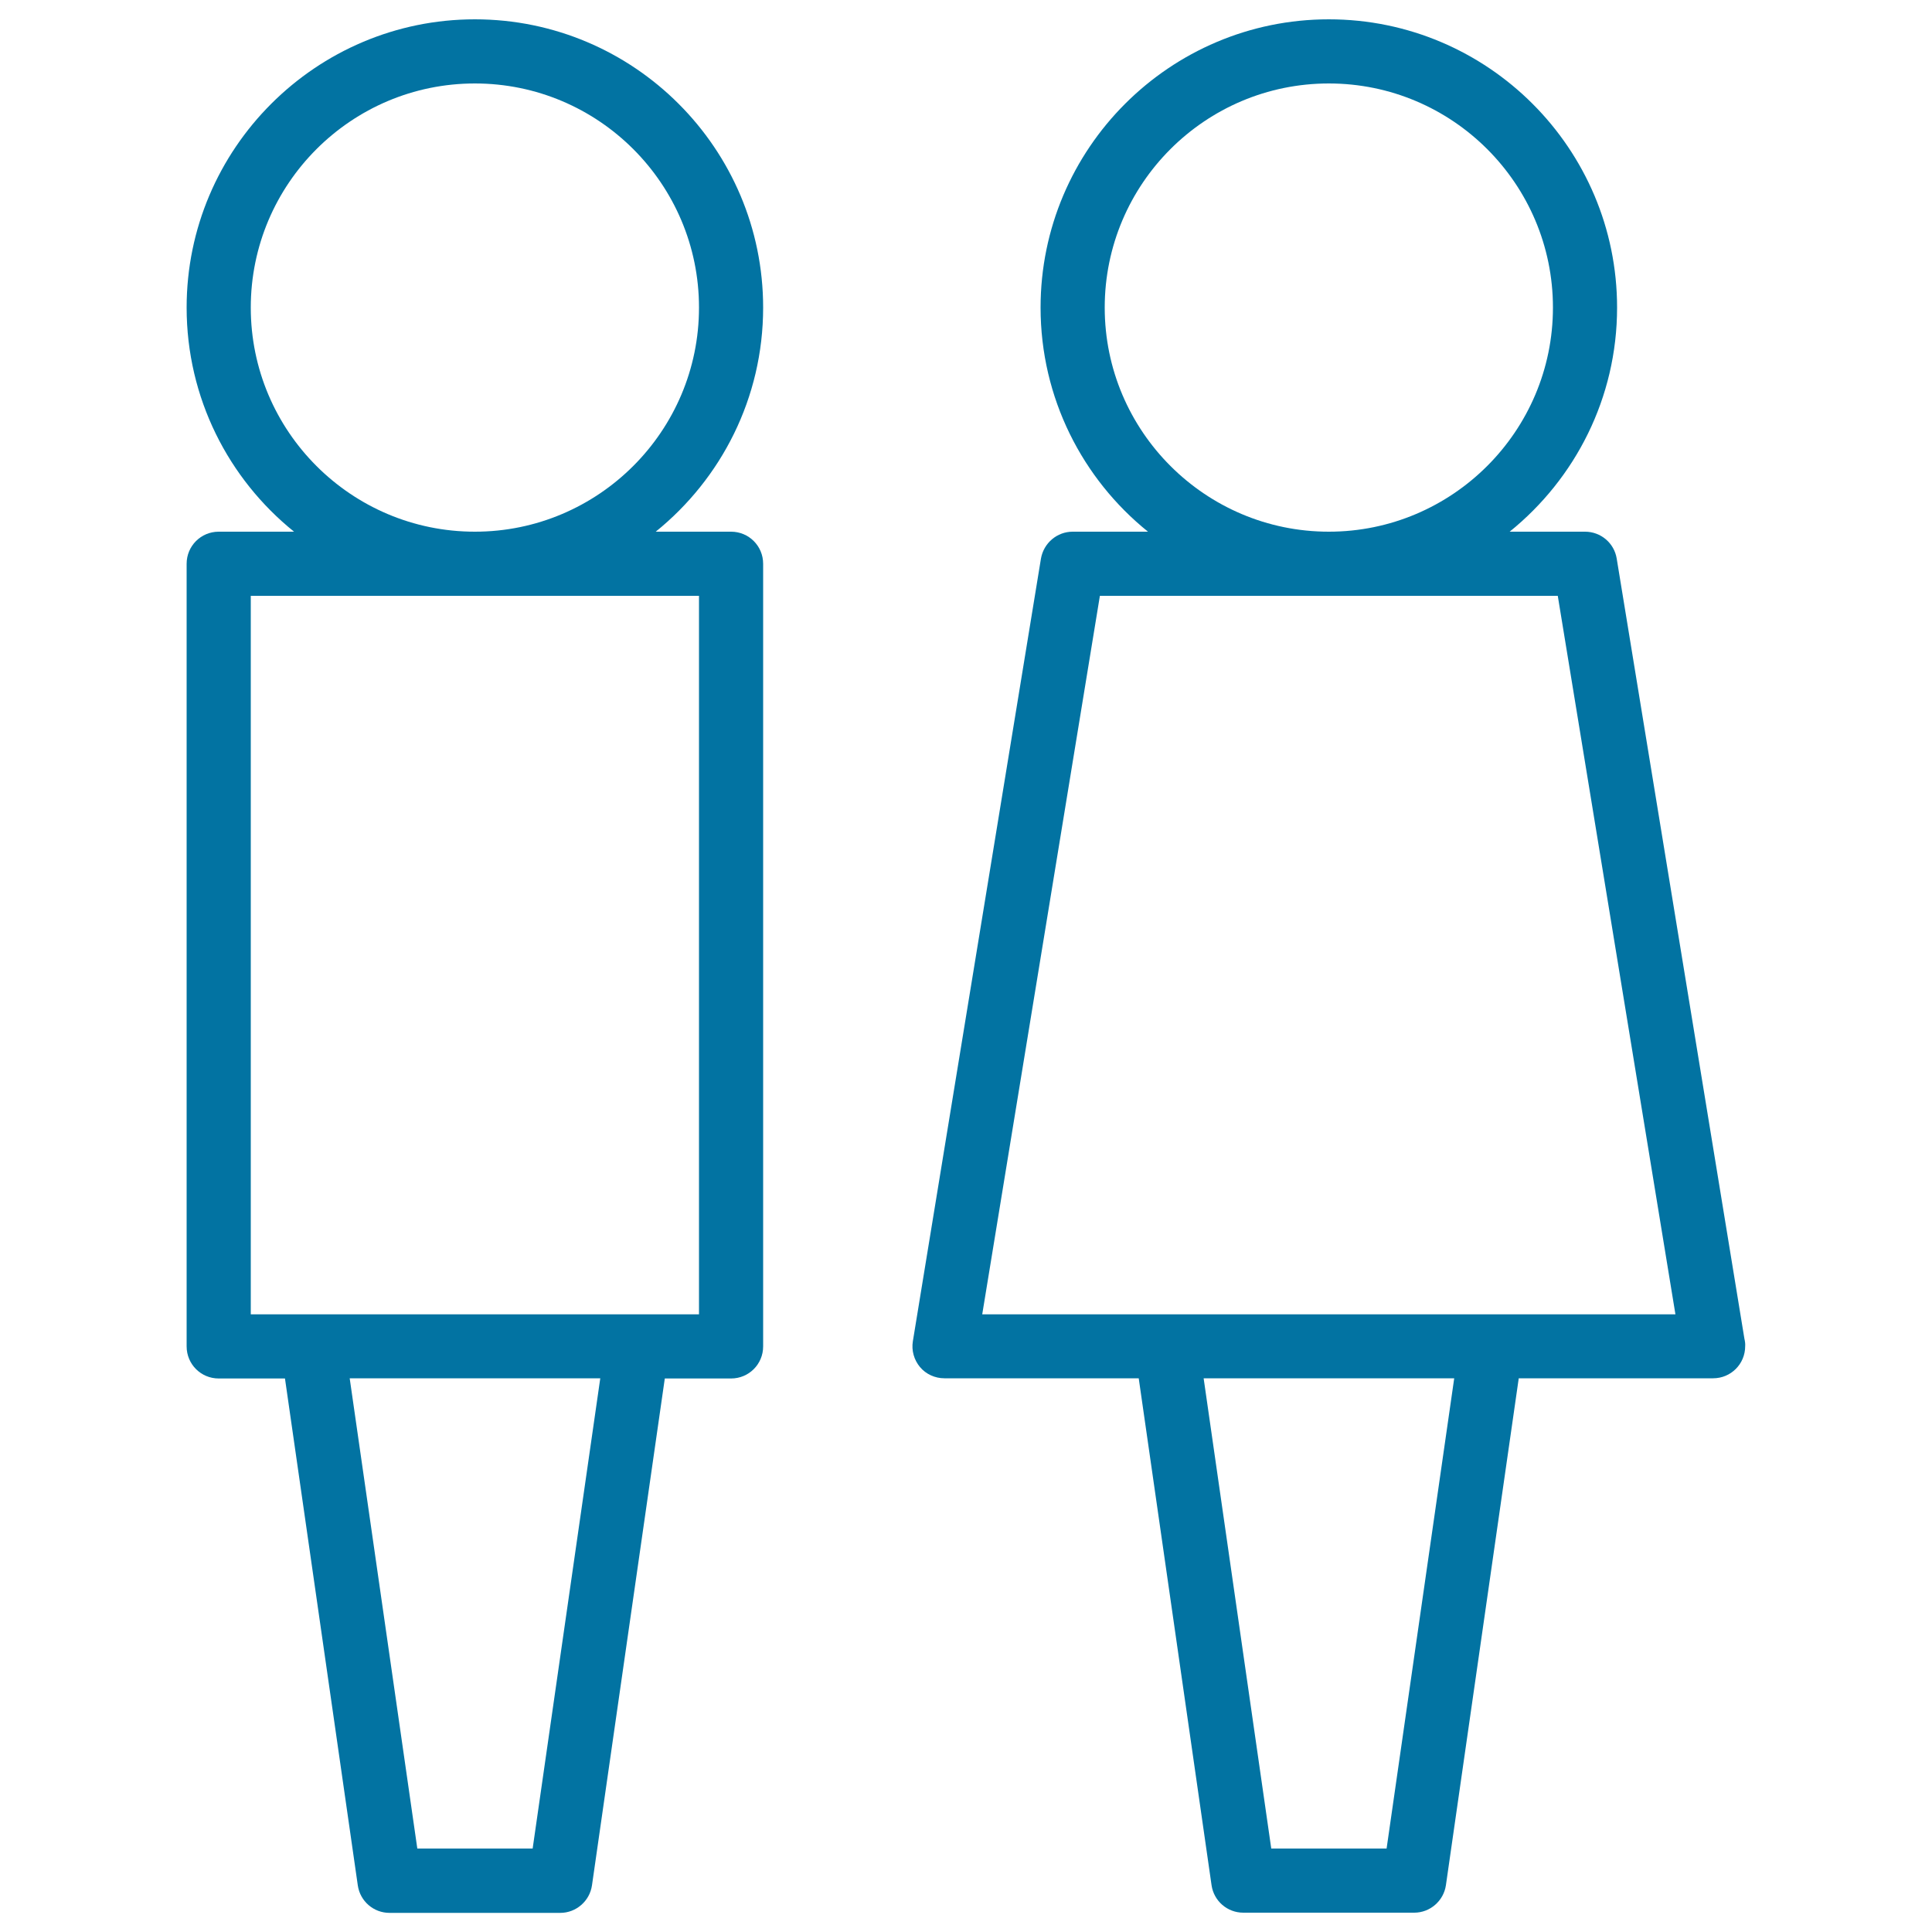
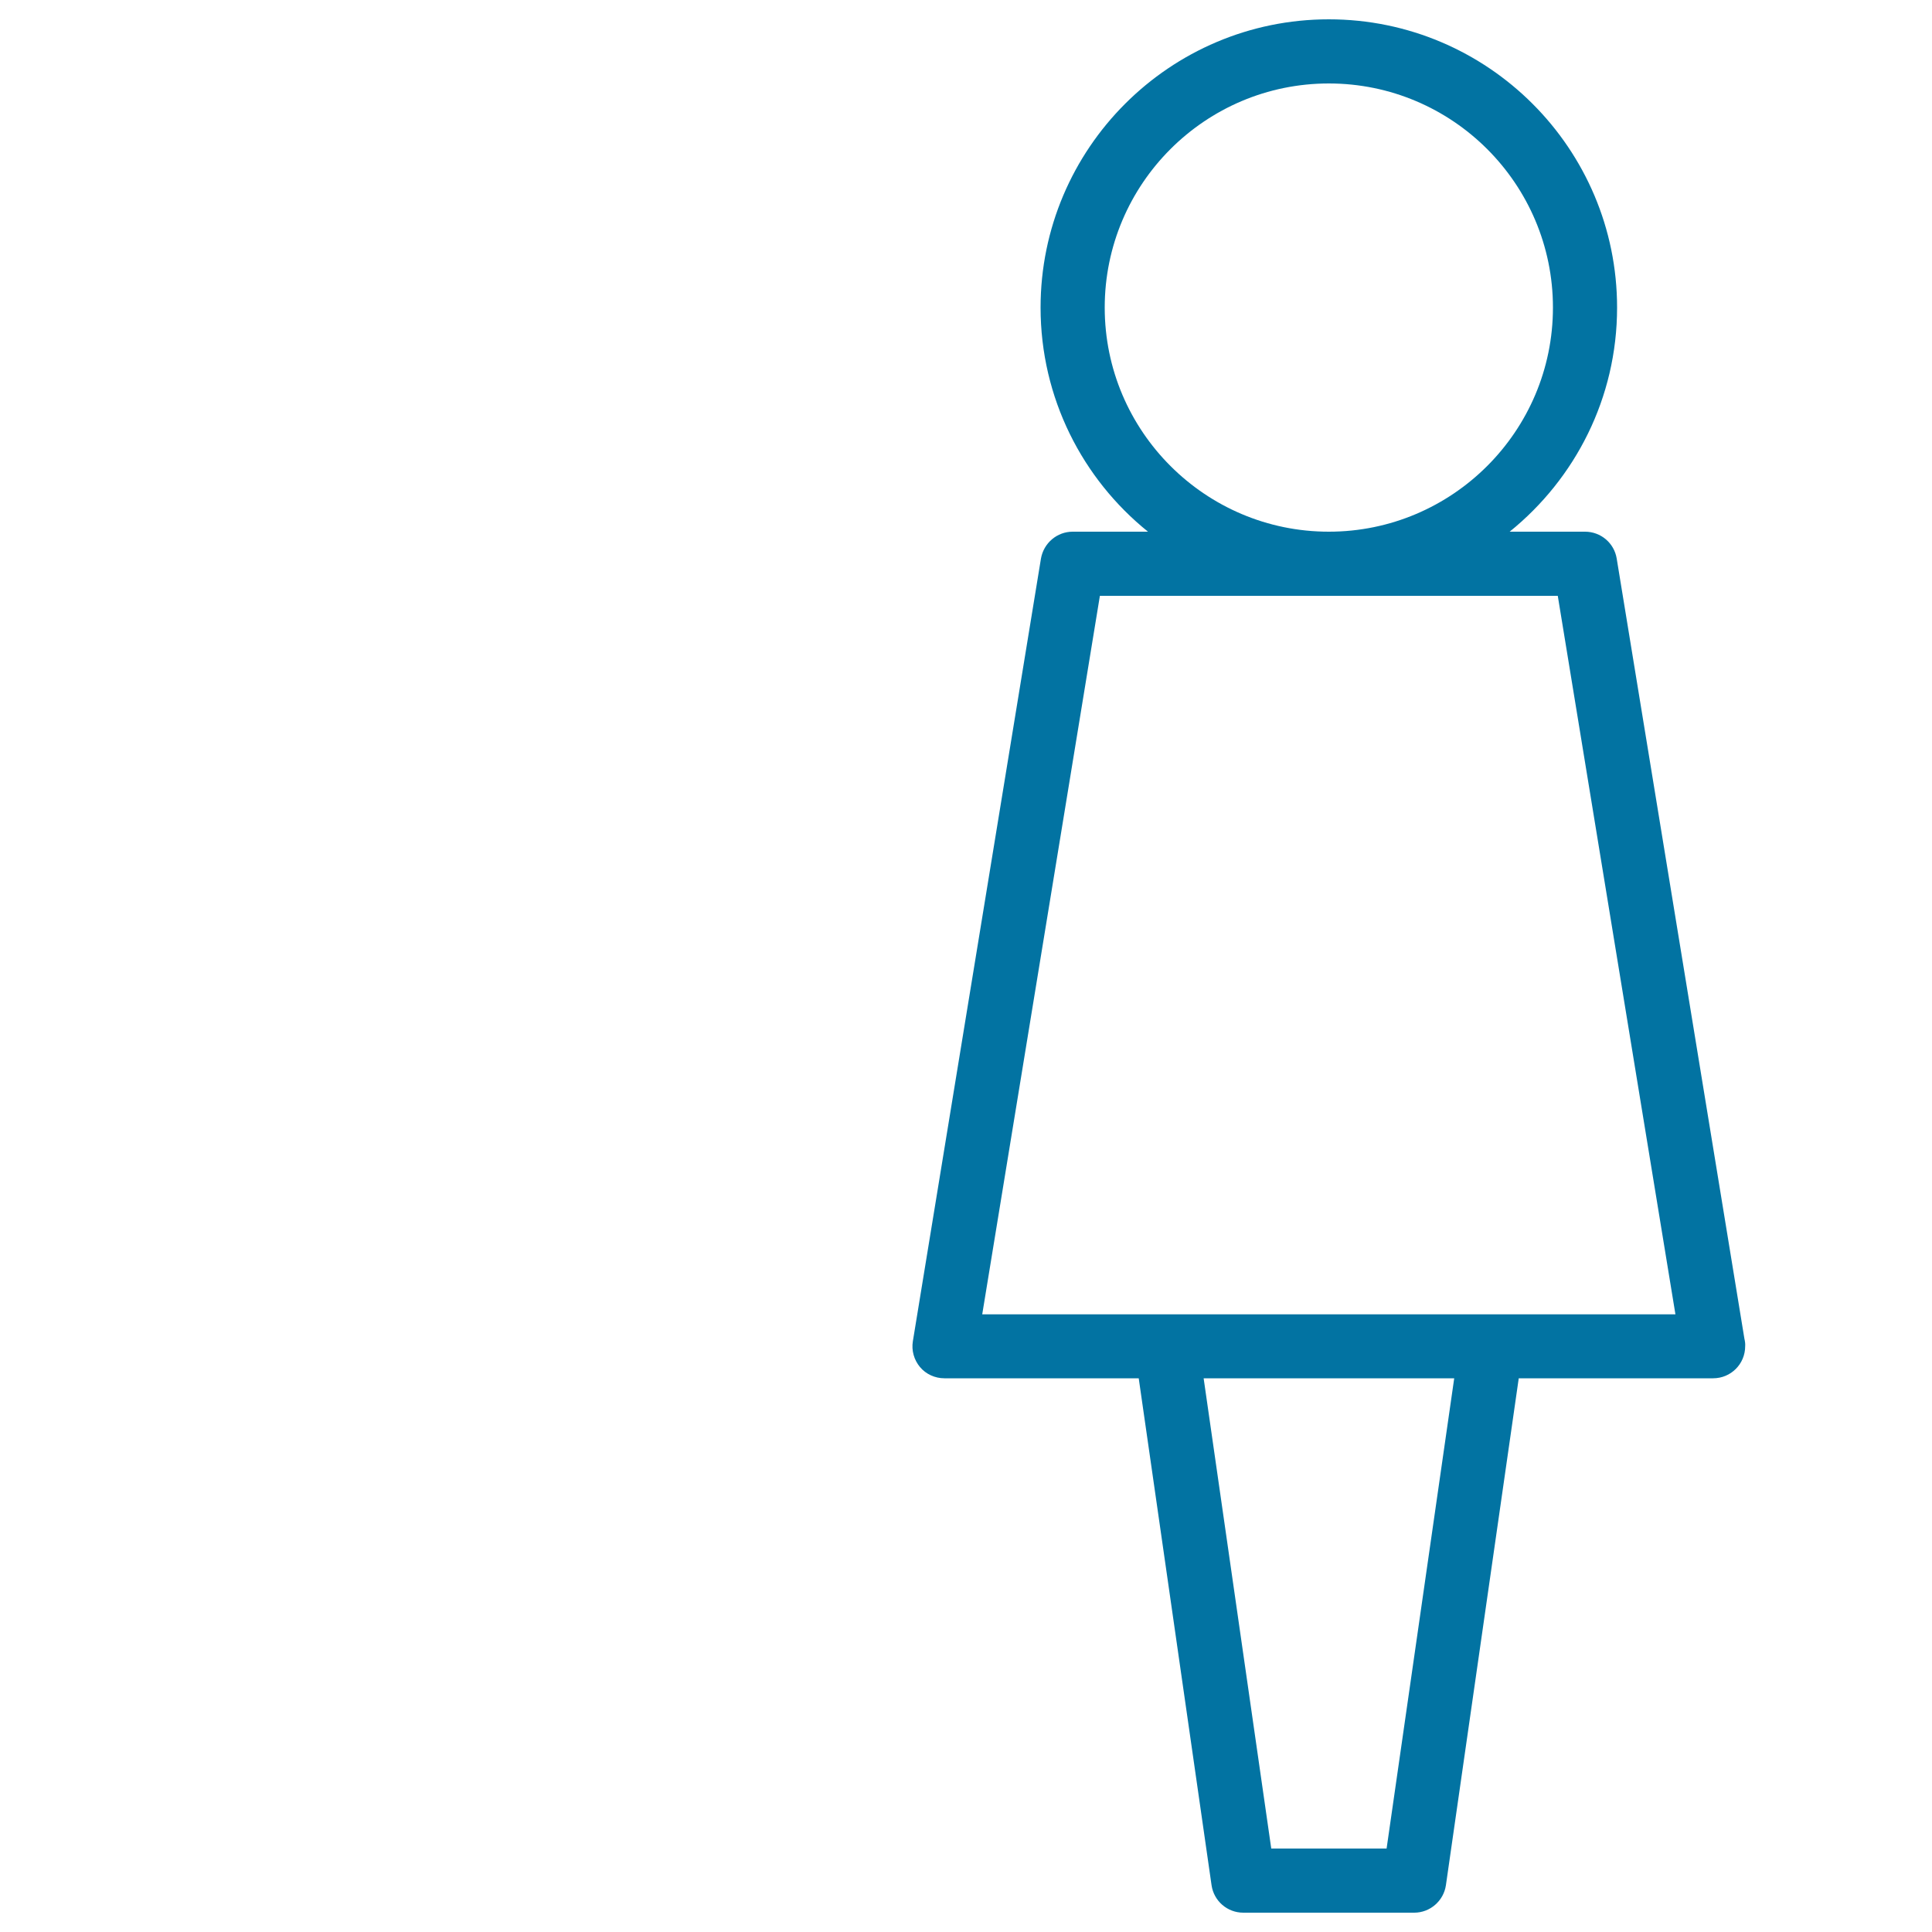
<svg xmlns="http://www.w3.org/2000/svg" viewBox="0 0 1000 1000" style="fill:#0273a2">
  <title>Toilets Sign SVG icon</title>
  <g>
    <g>
-       <path d="M395,159.2C395,76.9,328.1,10,245.8,10C163.6,10,96.6,76.9,96.6,159.2c0,46.8,21.7,88.7,55.6,116h-39c-9.2,0-16.6,7.4-16.6,16.6v405.1c0,9.2,7.4,16.6,16.6,16.6h34.3l37.7,262.4c1.2,8.2,8.2,14.2,16.4,14.2H290c8.2,0,15.2-6.1,16.4-14.2l37.7-262.4h34.3c9.2,0,16.6-7.4,16.6-16.6V291.8c0-9.2-7.4-16.6-16.6-16.6h-39C373.3,247.8,395,206,395,159.2z M275.7,956.8H216l-35-243.4h129.7L275.7,956.8z M361.8,308.4v371.9h-32h-168h-32V308.4H361.8z M129.8,159.2c0-64,52-116,116-116c64,0,116,52,116,116s-52.1,116-116,116C181.8,275.2,129.8,223.2,129.8,159.2z" />
      <path d="M902.9,692.9l-66.1-403.8c-1.3-8-8.2-13.9-16.4-13.9h-39c33.9-27.4,55.6-69.2,55.6-116C837,76.9,770.1,10,687.8,10c-82.3,0-149.2,66.9-149.2,149.2c0,46.8,21.7,88.7,55.6,116h-39c-8.1,0-15,5.9-16.4,13.9l-66.3,405.1c-0.8,4.8,0.6,9.7,3.7,13.4c3.1,3.7,7.8,5.8,12.6,5.8h100.6l37.7,262.4c1.2,8.2,8.2,14.2,16.4,14.2H732c8.2,0,15.2-6.1,16.4-14.2l37.7-262.4h100.6c0,0,0,0,0,0c9.2,0,16.6-7.4,16.6-16.6C903.4,695.5,903.2,694.2,902.9,692.9z M571.8,159.2c0-64,52-116,116-116s116,52,116,116s-52.1,116-116,116S571.8,223.2,571.8,159.2z M717.7,956.8H658l-35-243.4h129.7L717.7,956.8z M771.8,680.3h-168h-95.4l60.9-371.9h237l60.9,371.9H771.8z" />
    </g>
  </g>
</svg>